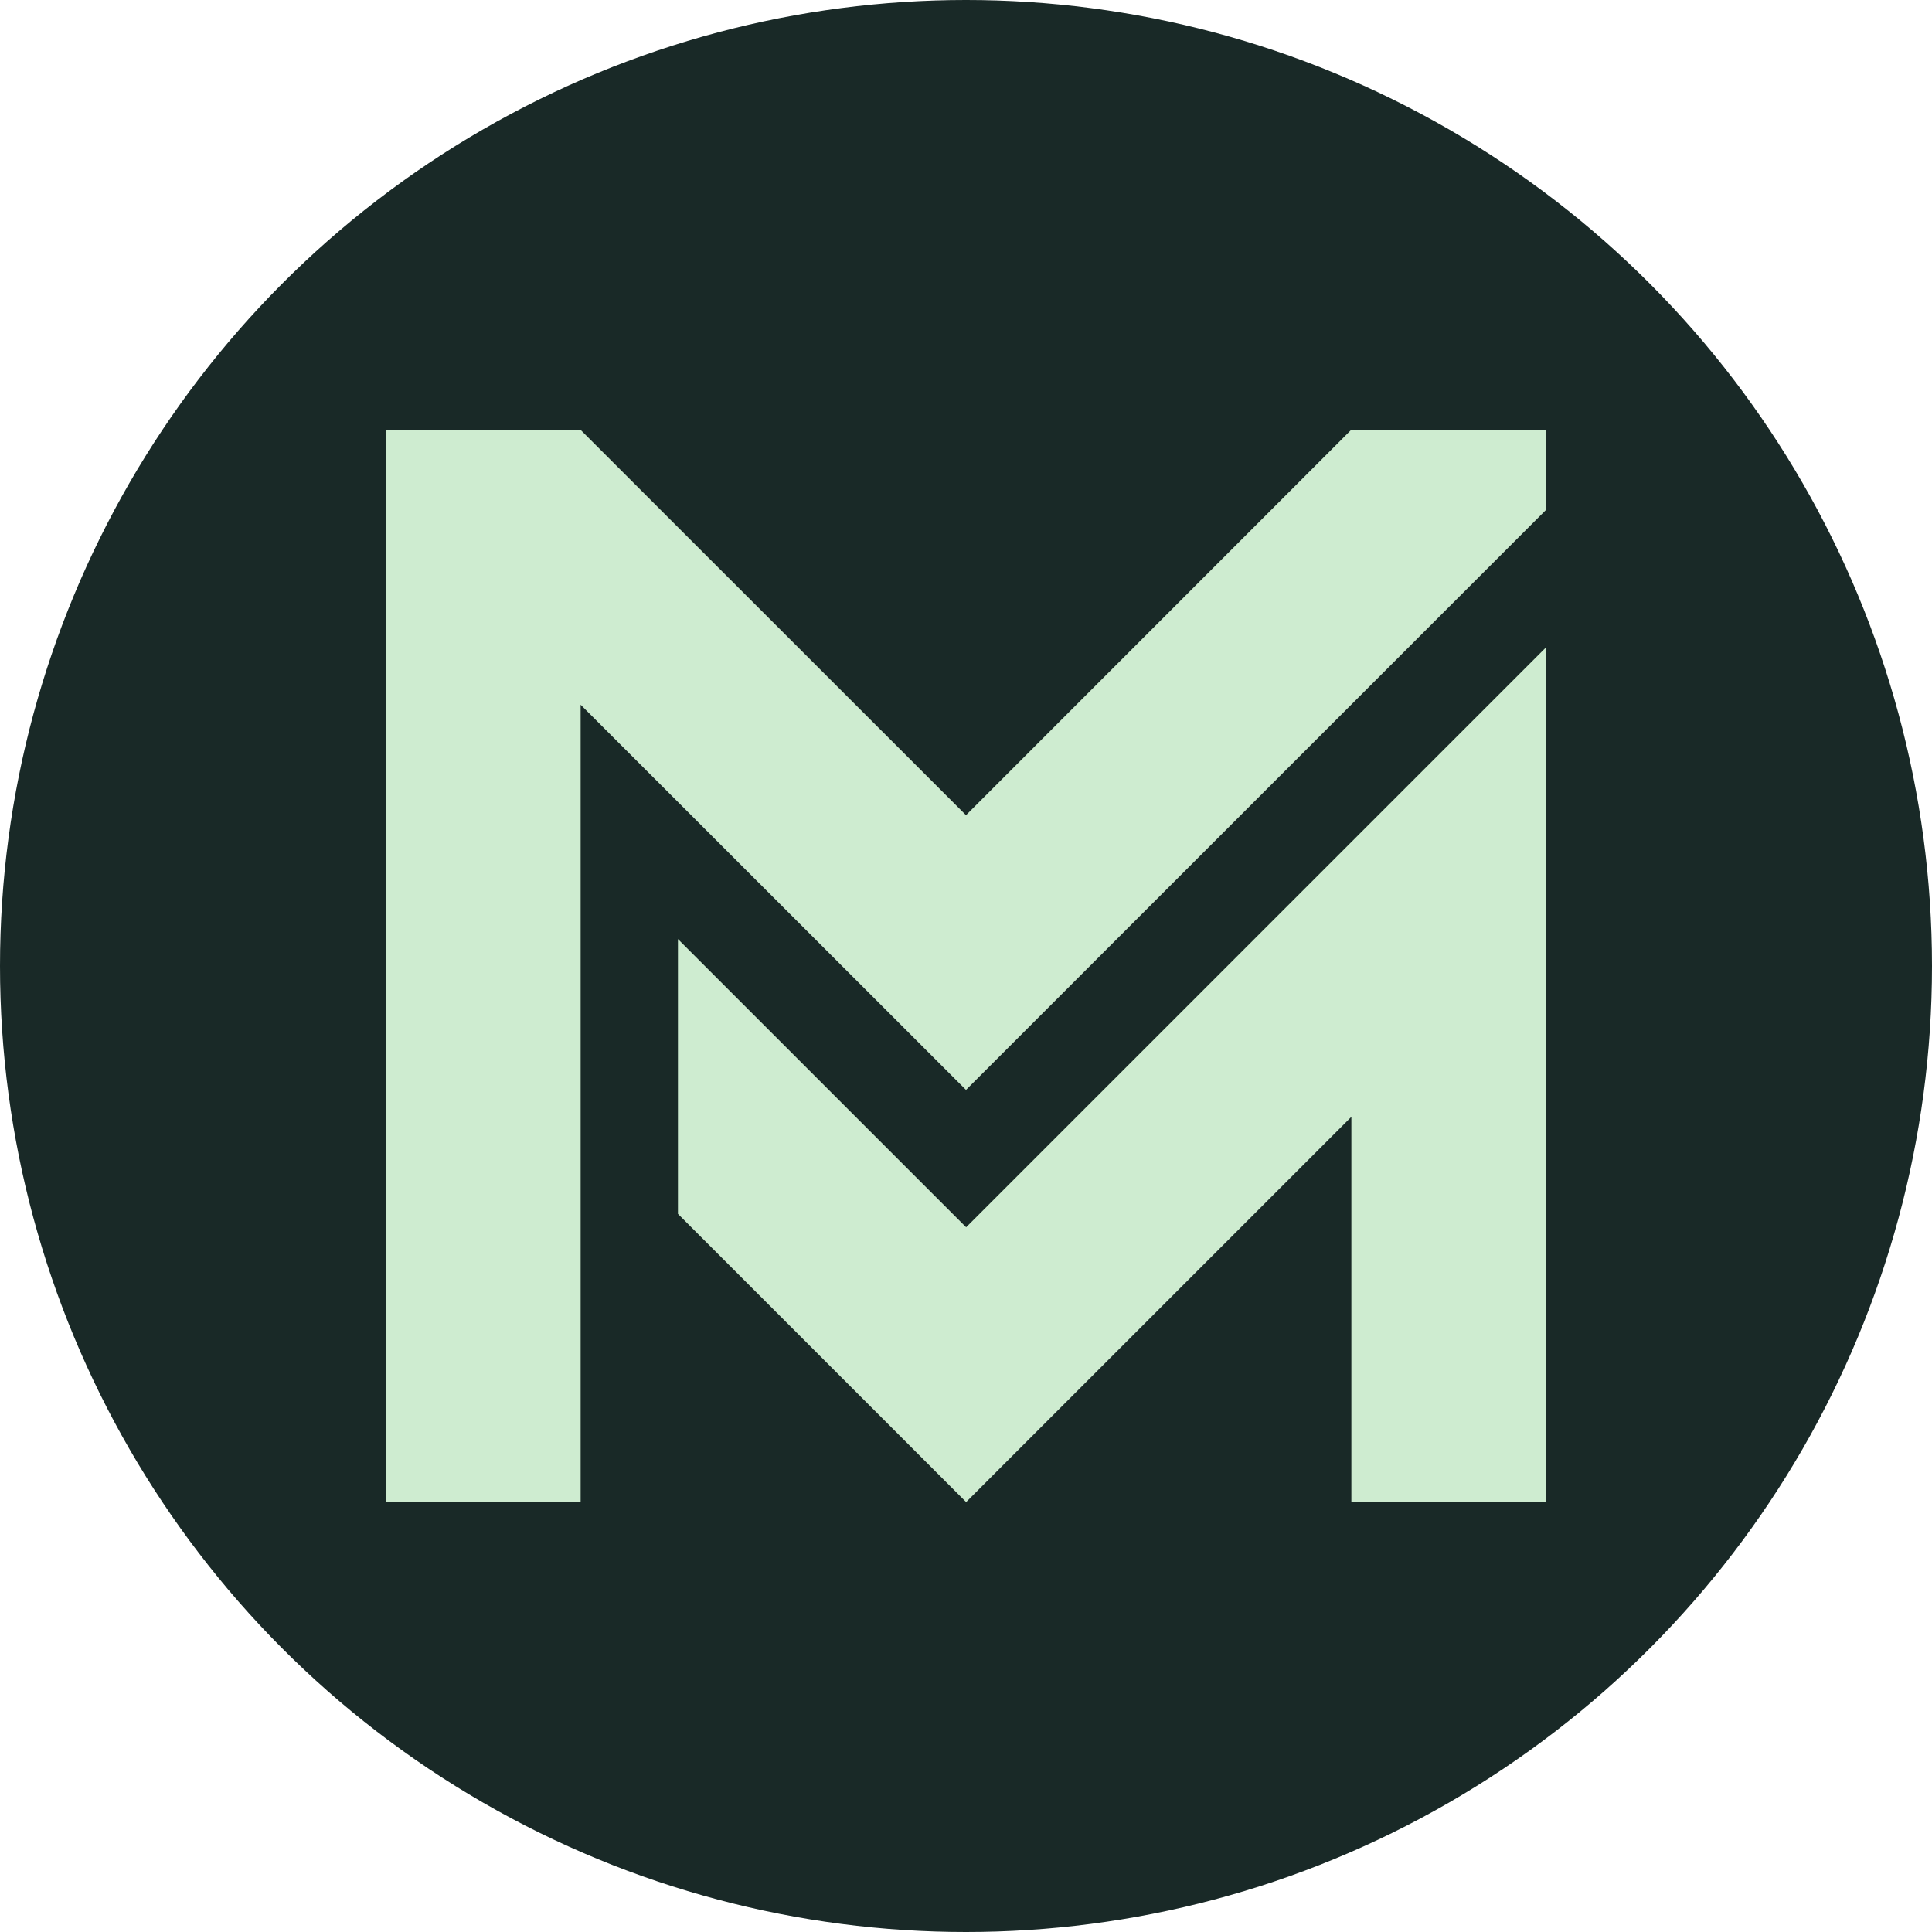
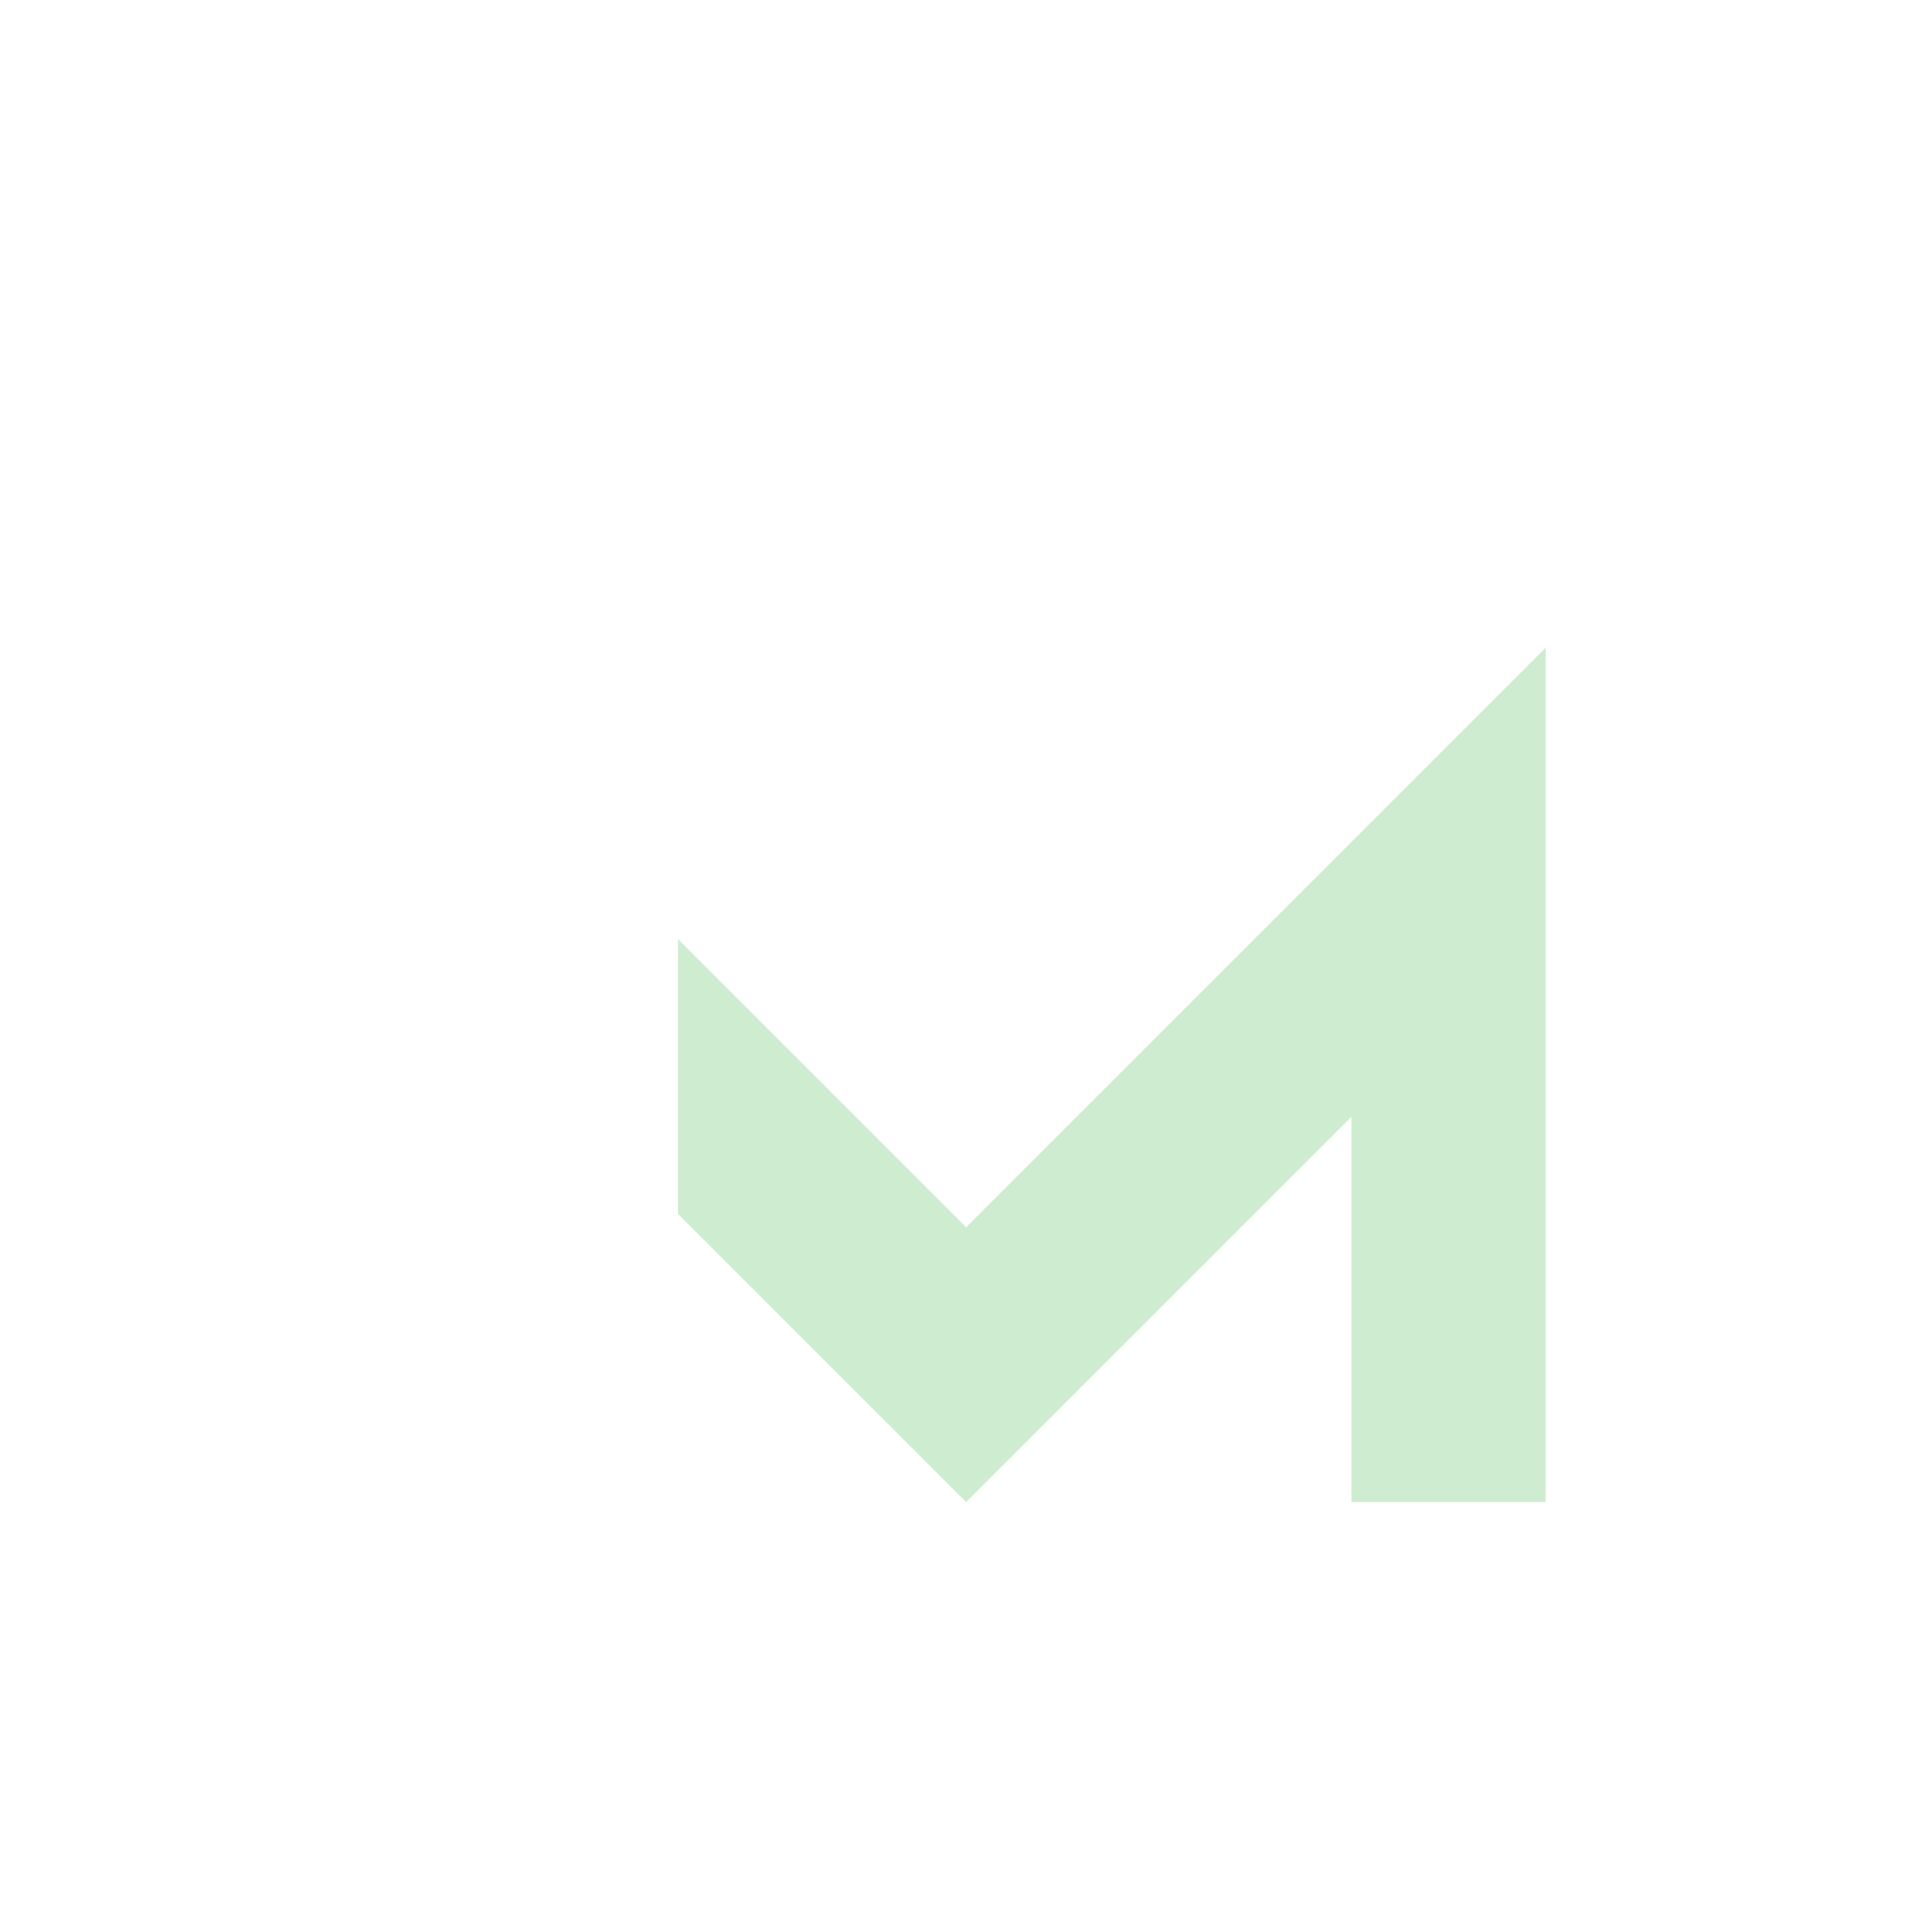
<svg xmlns="http://www.w3.org/2000/svg" id="Layer_1" data-name="Layer 1" viewBox="0 0 300 300" width="300" height="300">
  <defs>
    <clipPath id="bz_circular_clip">
      <circle cx="150.0" cy="150.0" r="150.0" />
    </clipPath>
  </defs>
  <g clip-path="url(#bz_circular_clip)">
-     <rect x="-1.5" y="-1.5" width="303" height="303" fill="#192927" />
    <polygon points="209.84 173.42 209.84 233.24 240 233.24 240 100.59 150.02 190.57 105.27 145.82 105.27 188.49 150.02 233.24 209.84 173.42 209.84 173.42" fill="#ceecd0" fill-rule="evenodd" />
-     <path d="M90.16,66.76H60V233.24H90.16V109.43L150,169.24l90-90V66.76H209.8L150,126.58,90.16,66.76Z" fill="#ceecd0" fill-rule="evenodd" />
  </g>
</svg>